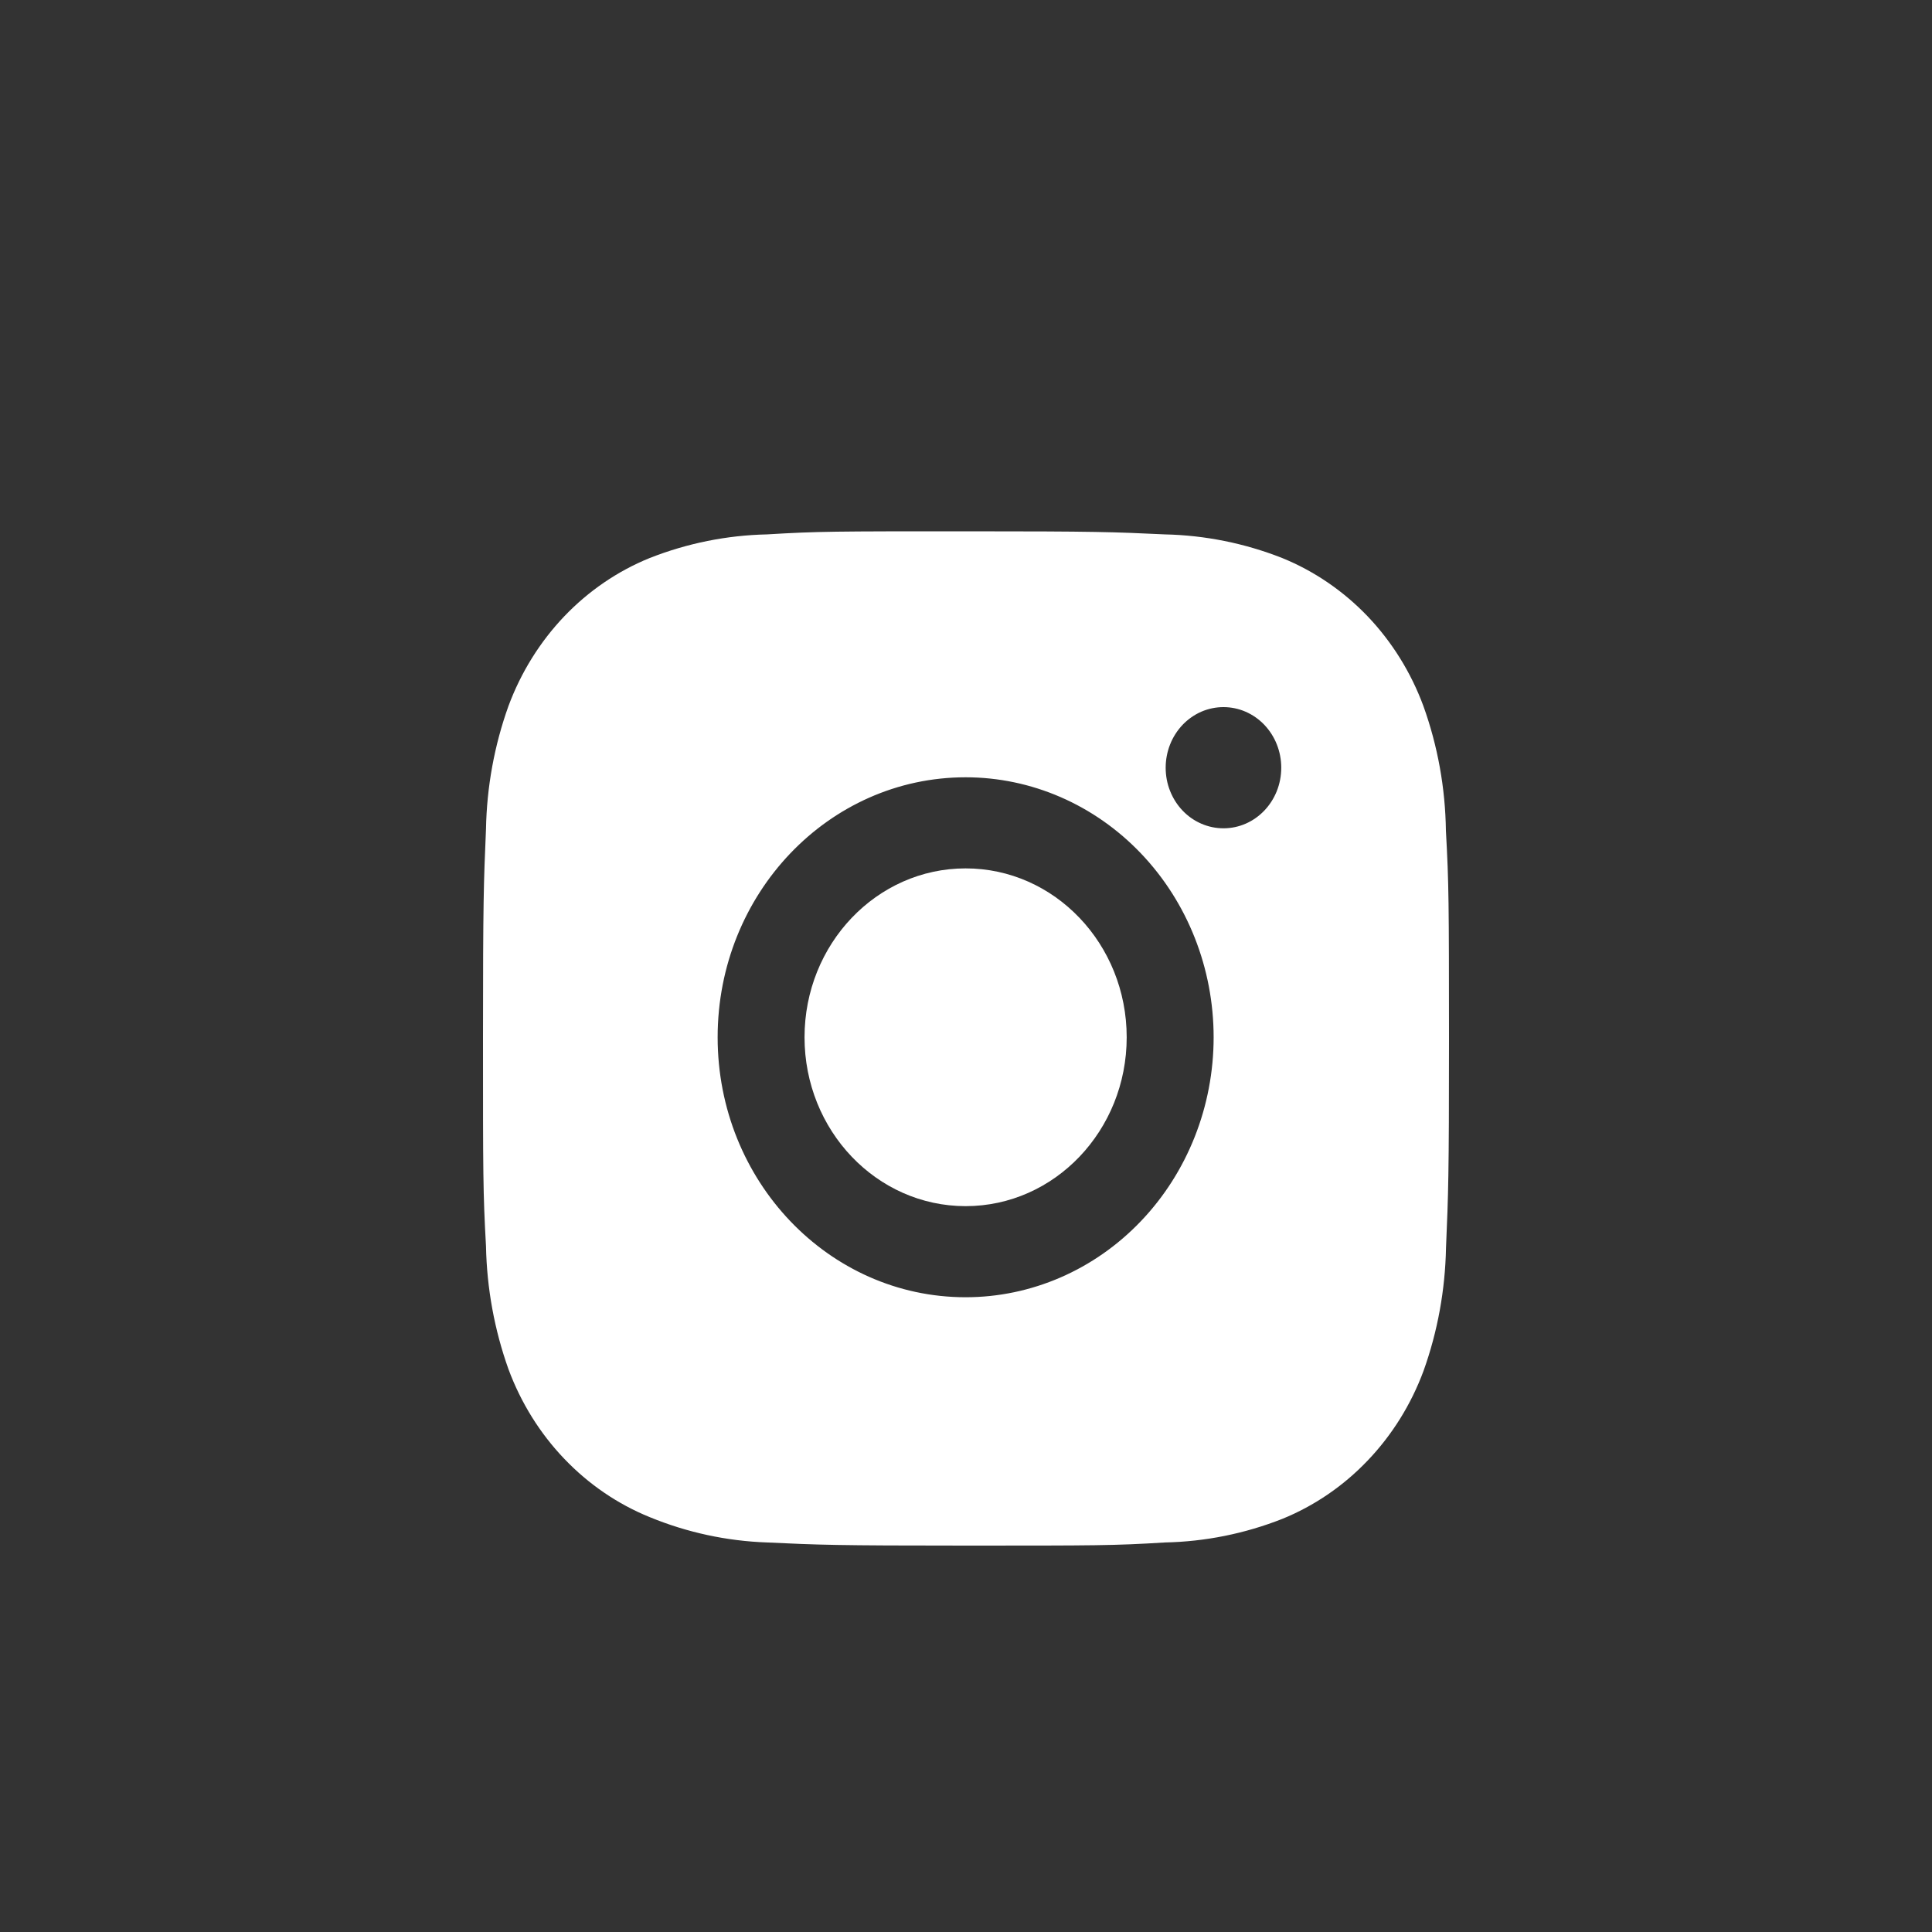
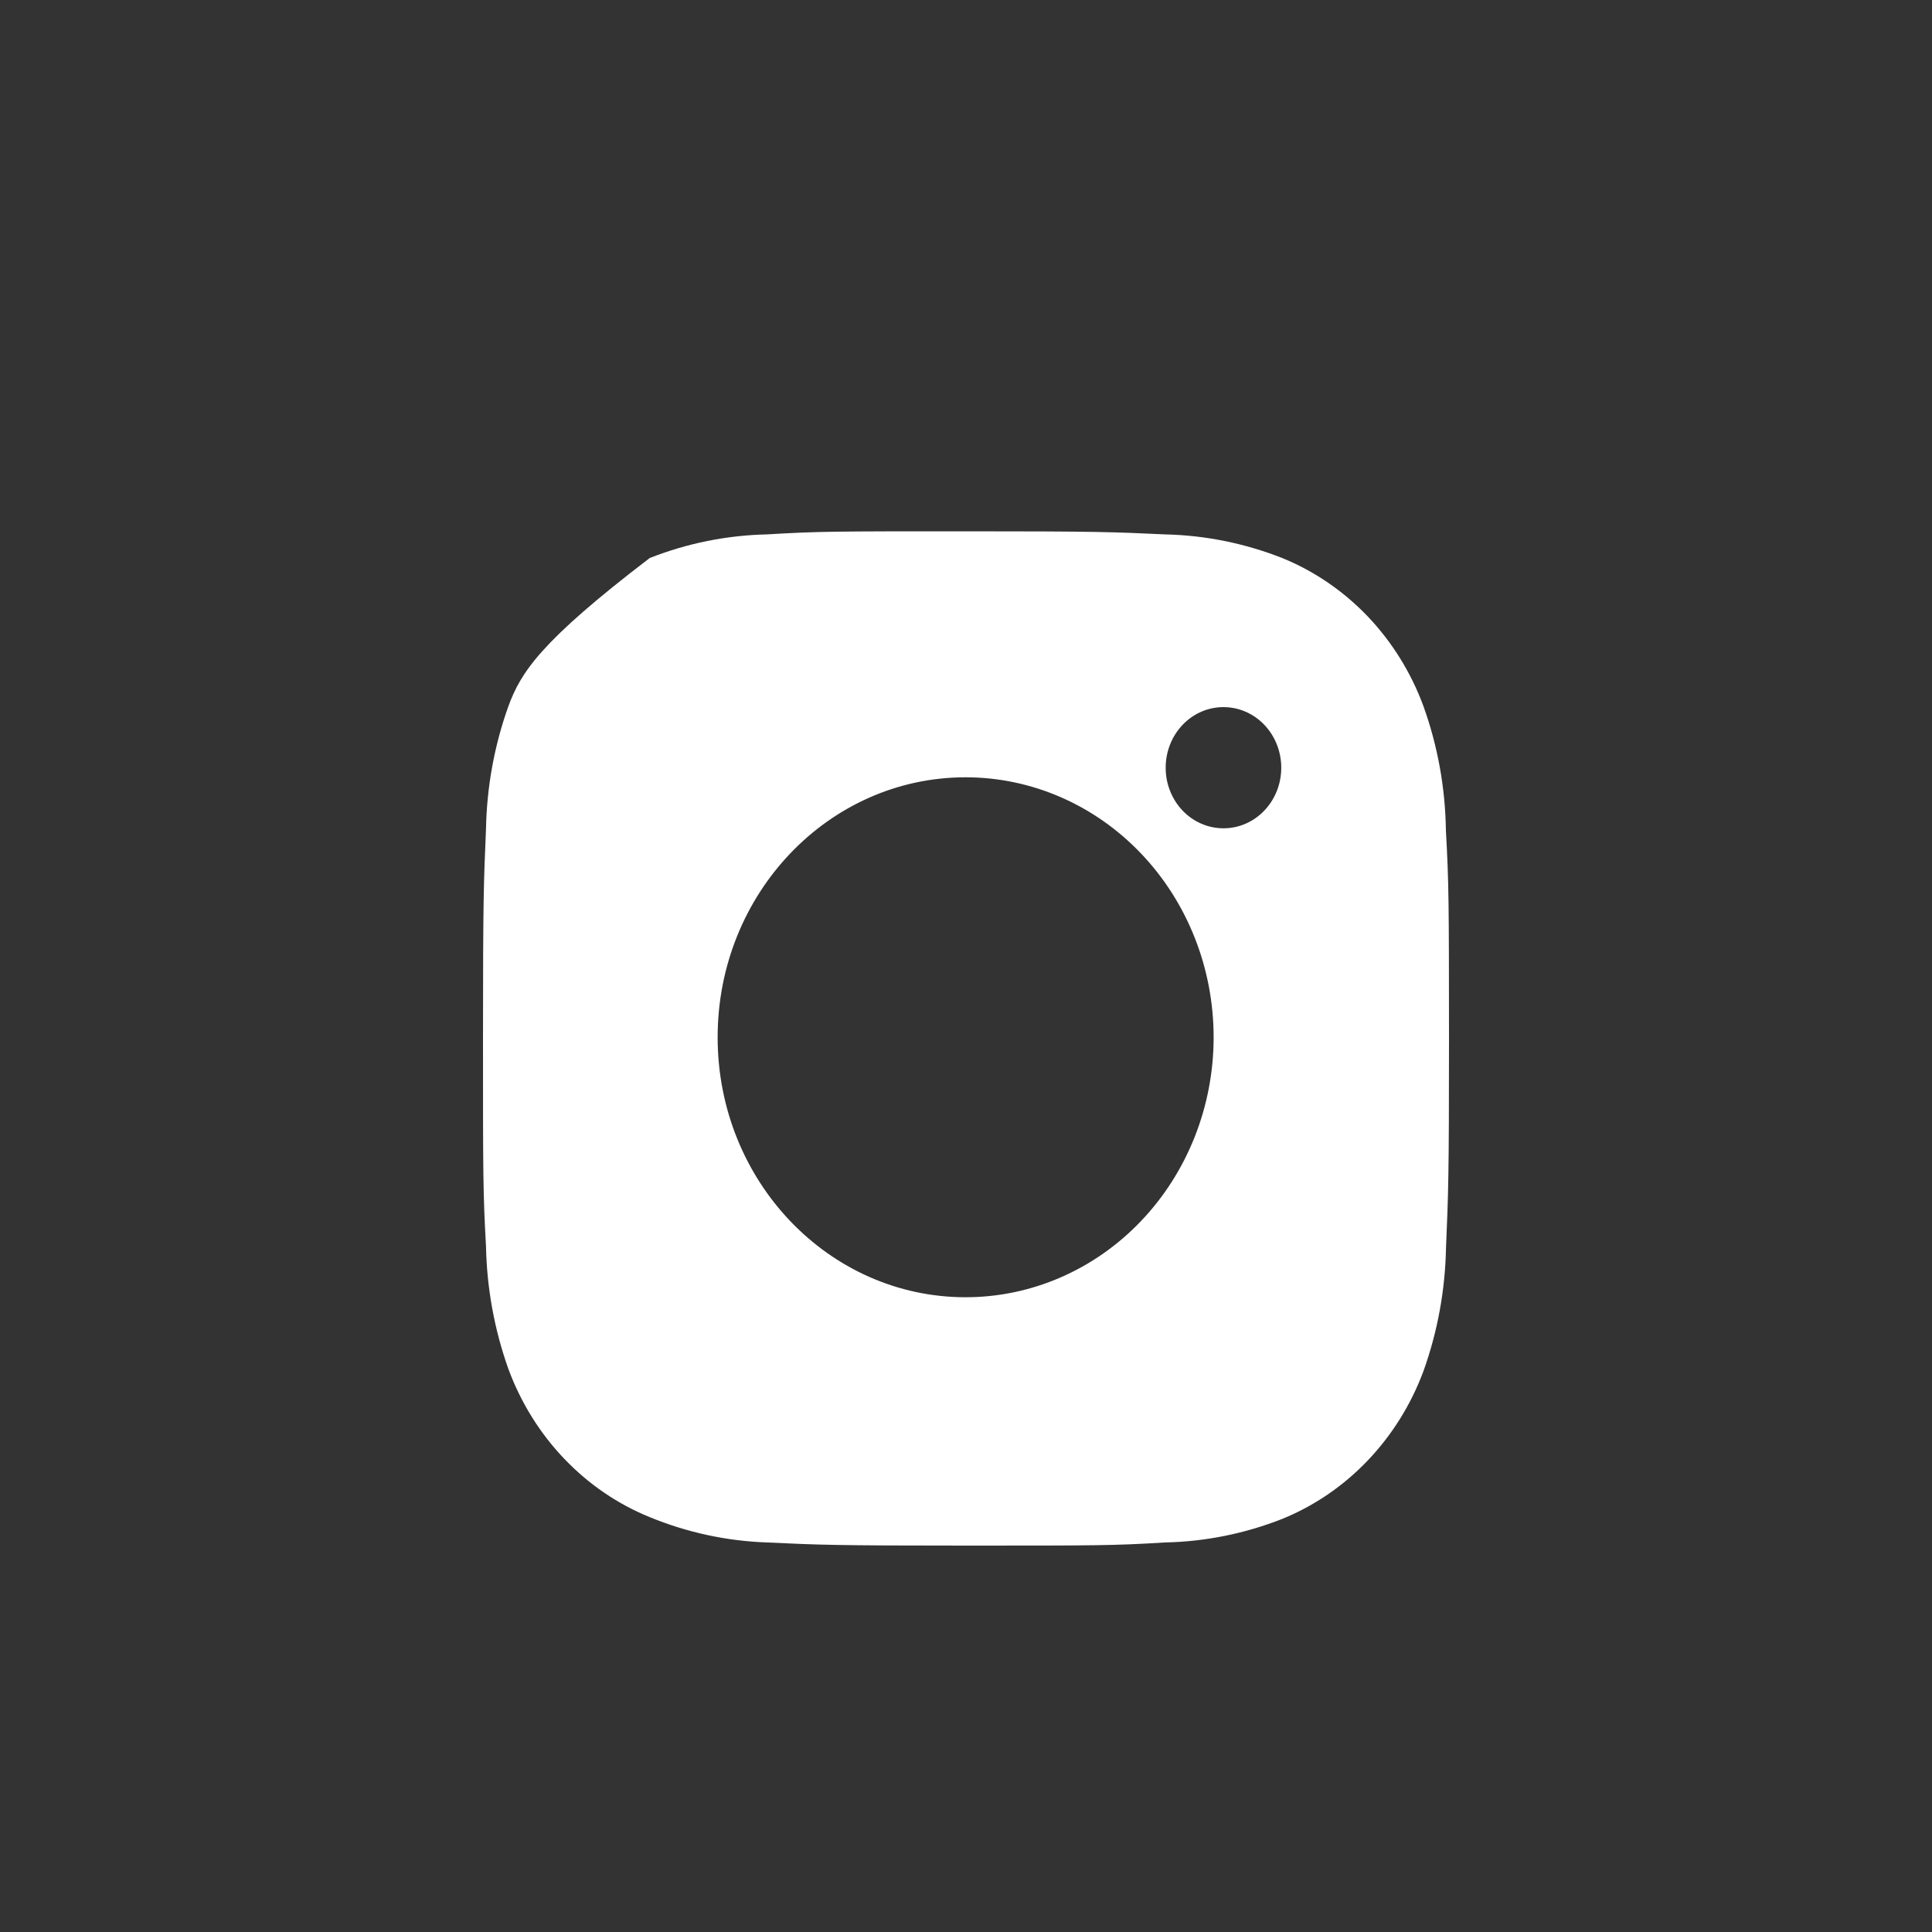
<svg xmlns="http://www.w3.org/2000/svg" width="40" height="40" viewBox="0 0 40 40" fill="none">
  <rect x="0" y="0" width="40" height="40" fill="#333333" stroke="none" />
-   <path d="M29.936 17.198C29.924 16.317 29.767 15.444 29.47 14.618C29.213 13.922 28.82 13.29 28.317 12.762C27.813 12.235 27.21 11.823 26.546 11.553C25.769 11.247 24.948 11.082 24.118 11.064C23.05 11.014 22.711 11 19.999 11C17.287 11 16.939 11 15.879 11.064C15.049 11.082 14.229 11.247 13.452 11.553C12.788 11.822 12.185 12.234 11.681 12.762C11.178 13.29 10.785 13.922 10.527 14.618C10.235 15.432 10.078 16.293 10.062 17.162C10.014 18.283 10 18.638 10 21.481C10 24.324 10 24.688 10.062 25.801C10.079 26.671 10.236 27.531 10.527 28.347C10.785 29.043 11.178 29.675 11.682 30.202C12.186 30.73 12.789 31.142 13.453 31.411C14.227 31.729 15.048 31.906 15.88 31.935C16.949 31.985 17.288 32 20 32C22.712 32 23.06 32 24.12 31.935C24.95 31.918 25.771 31.753 26.548 31.447C27.212 31.177 27.815 30.765 28.318 30.237C28.822 29.709 29.215 29.078 29.473 28.382C29.765 27.567 29.921 26.707 29.938 25.835C29.986 24.715 30 24.36 30 21.516C29.998 18.673 29.998 18.312 29.936 17.198ZM19.992 26.858C17.156 26.858 14.858 24.449 14.858 21.476C14.858 18.502 17.156 16.093 19.992 16.093C21.354 16.093 22.66 16.66 23.623 17.67C24.586 18.679 25.127 20.048 25.127 21.476C25.127 22.903 24.586 24.272 23.623 25.281C22.66 26.291 21.354 26.858 19.992 26.858ZM25.331 17.149C25.174 17.149 25.018 17.117 24.873 17.054C24.727 16.991 24.595 16.899 24.484 16.782C24.373 16.666 24.285 16.527 24.225 16.375C24.164 16.223 24.134 16.059 24.134 15.894C24.134 15.73 24.165 15.566 24.225 15.414C24.285 15.262 24.373 15.124 24.484 15.007C24.595 14.891 24.727 14.798 24.872 14.735C25.018 14.672 25.173 14.64 25.33 14.64C25.488 14.64 25.643 14.672 25.788 14.735C25.934 14.798 26.066 14.891 26.177 15.007C26.288 15.124 26.376 15.262 26.436 15.414C26.496 15.566 26.527 15.73 26.527 15.894C26.527 16.588 25.992 17.149 25.331 17.149Z" fill="white" />
-   <path d="M19.992 24.972C21.834 24.972 23.327 23.406 23.327 21.476C23.327 19.545 21.834 17.979 19.992 17.979C18.15 17.979 16.657 19.545 16.657 21.476C16.657 23.406 18.15 24.972 19.992 24.972Z" fill="white" />
+   <path d="M29.936 17.198C29.924 16.317 29.767 15.444 29.47 14.618C29.213 13.922 28.82 13.29 28.317 12.762C27.813 12.235 27.21 11.823 26.546 11.553C25.769 11.247 24.948 11.082 24.118 11.064C23.05 11.014 22.711 11 19.999 11C17.287 11 16.939 11 15.879 11.064C15.049 11.082 14.229 11.247 13.452 11.553C11.178 13.29 10.785 13.922 10.527 14.618C10.235 15.432 10.078 16.293 10.062 17.162C10.014 18.283 10 18.638 10 21.481C10 24.324 10 24.688 10.062 25.801C10.079 26.671 10.236 27.531 10.527 28.347C10.785 29.043 11.178 29.675 11.682 30.202C12.186 30.73 12.789 31.142 13.453 31.411C14.227 31.729 15.048 31.906 15.88 31.935C16.949 31.985 17.288 32 20 32C22.712 32 23.06 32 24.12 31.935C24.95 31.918 25.771 31.753 26.548 31.447C27.212 31.177 27.815 30.765 28.318 30.237C28.822 29.709 29.215 29.078 29.473 28.382C29.765 27.567 29.921 26.707 29.938 25.835C29.986 24.715 30 24.36 30 21.516C29.998 18.673 29.998 18.312 29.936 17.198ZM19.992 26.858C17.156 26.858 14.858 24.449 14.858 21.476C14.858 18.502 17.156 16.093 19.992 16.093C21.354 16.093 22.66 16.66 23.623 17.67C24.586 18.679 25.127 20.048 25.127 21.476C25.127 22.903 24.586 24.272 23.623 25.281C22.66 26.291 21.354 26.858 19.992 26.858ZM25.331 17.149C25.174 17.149 25.018 17.117 24.873 17.054C24.727 16.991 24.595 16.899 24.484 16.782C24.373 16.666 24.285 16.527 24.225 16.375C24.164 16.223 24.134 16.059 24.134 15.894C24.134 15.73 24.165 15.566 24.225 15.414C24.285 15.262 24.373 15.124 24.484 15.007C24.595 14.891 24.727 14.798 24.872 14.735C25.018 14.672 25.173 14.64 25.33 14.64C25.488 14.64 25.643 14.672 25.788 14.735C25.934 14.798 26.066 14.891 26.177 15.007C26.288 15.124 26.376 15.262 26.436 15.414C26.496 15.566 26.527 15.73 26.527 15.894C26.527 16.588 25.992 17.149 25.331 17.149Z" fill="white" />
</svg>